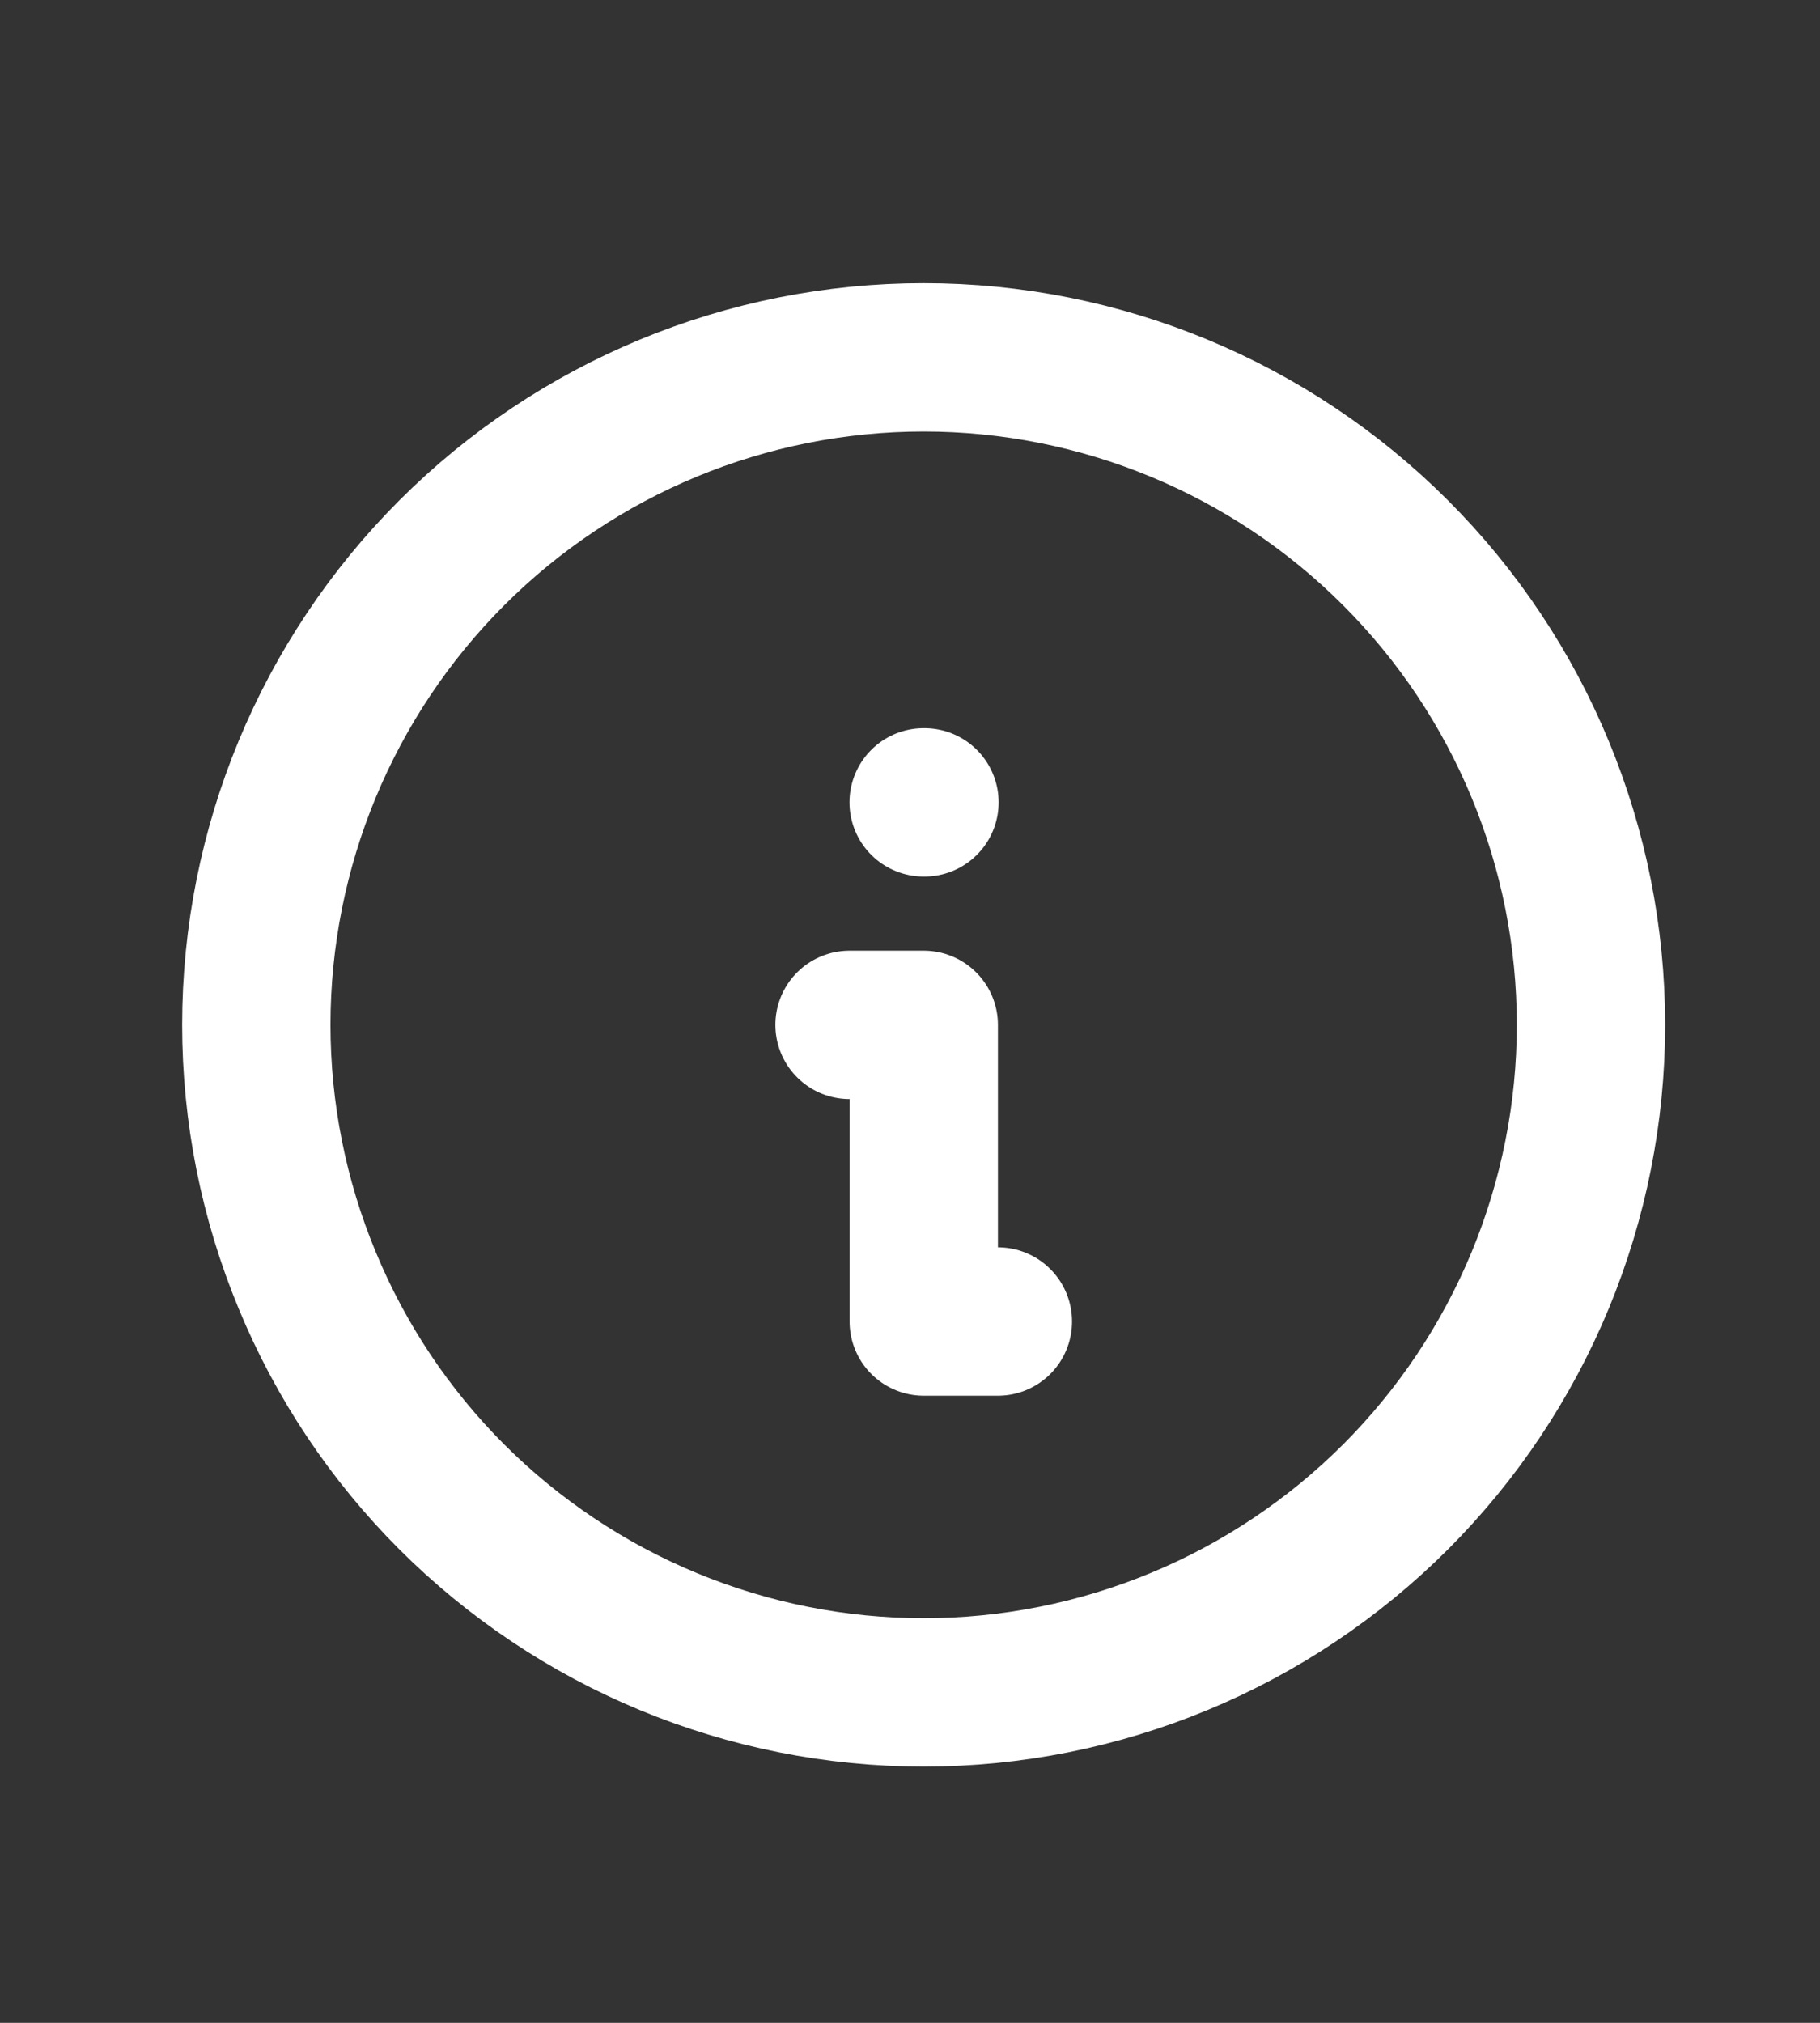
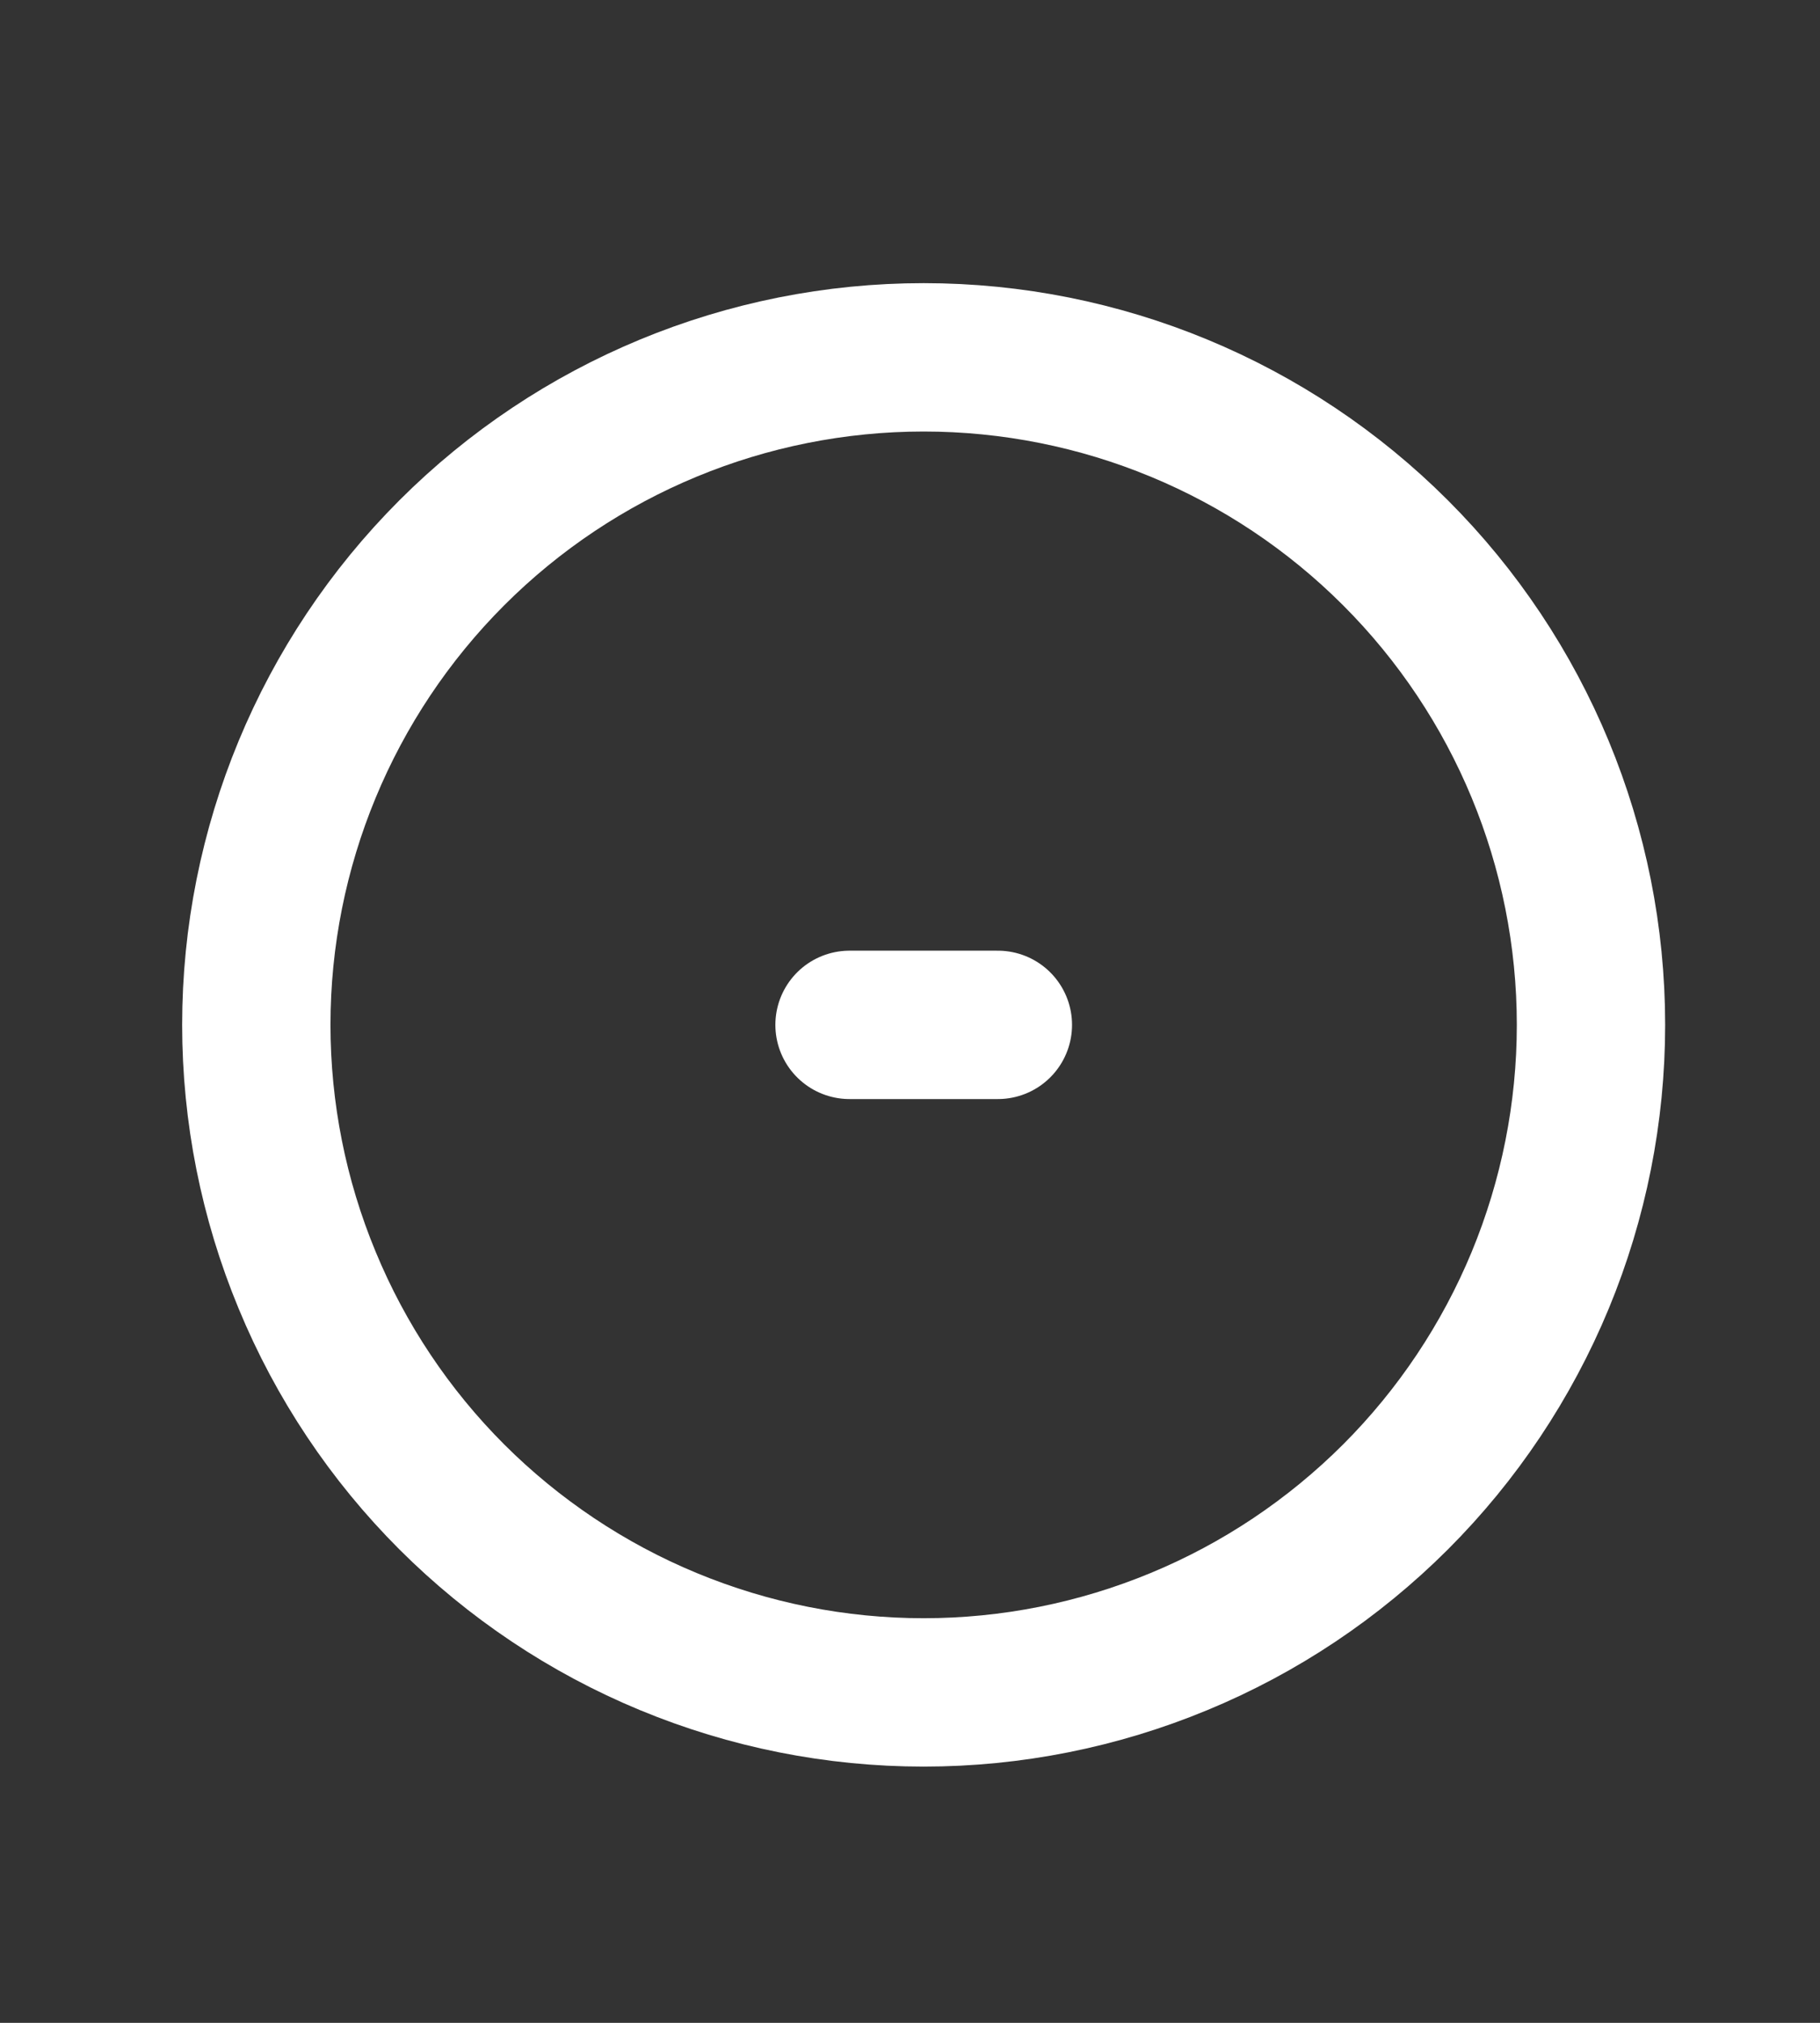
<svg xmlns="http://www.w3.org/2000/svg" width="18" height="20" viewBox="0 0 18 20" fill="none">
  <rect x="0" y="0" width="18" height="20" fill="#333333" stroke="none" />
  <g clip-path="url(#clip0_510_60)">
    <path d="M2.535 10.133C2.535 10.999 2.706 11.858 3.038 12.658C3.369 13.459 3.855 14.187 4.468 14.8C5.081 15.412 5.809 15.899 6.609 16.23C7.41 16.562 8.268 16.733 9.135 16.733C10.002 16.733 10.86 16.562 11.661 16.23C12.462 15.899 13.189 15.412 13.802 14.8C14.415 14.187 14.901 13.459 15.233 12.658C15.564 11.858 15.735 10.999 15.735 10.133C15.735 8.382 15.04 6.704 13.802 5.466C12.564 4.228 10.886 3.533 9.135 3.533C7.385 3.533 5.706 4.228 4.468 5.466C3.231 6.704 2.535 8.382 2.535 10.133Z" stroke="white" stroke-width="1.467" stroke-linecap="round" stroke-linejoin="round" />
-     <path d="M9.135 7.933H9.143" stroke="white" stroke-width="1.467" stroke-linecap="round" stroke-linejoin="round" />
-     <path d="M8.402 10.133H9.136V13.066H9.869" stroke="white" stroke-width="1.467" stroke-linecap="round" stroke-linejoin="round" />
+     <path d="M8.402 10.133H9.136H9.869" stroke="white" stroke-width="1.467" stroke-linecap="round" stroke-linejoin="round" />
  </g>
  <defs>
    <clipPath id="clip0_510_60">
      <rect width="19.067" height="17.6" fill="white" transform="translate(0.334 19.666) rotate(-90)" />
    </clipPath>
  </defs>
</svg>